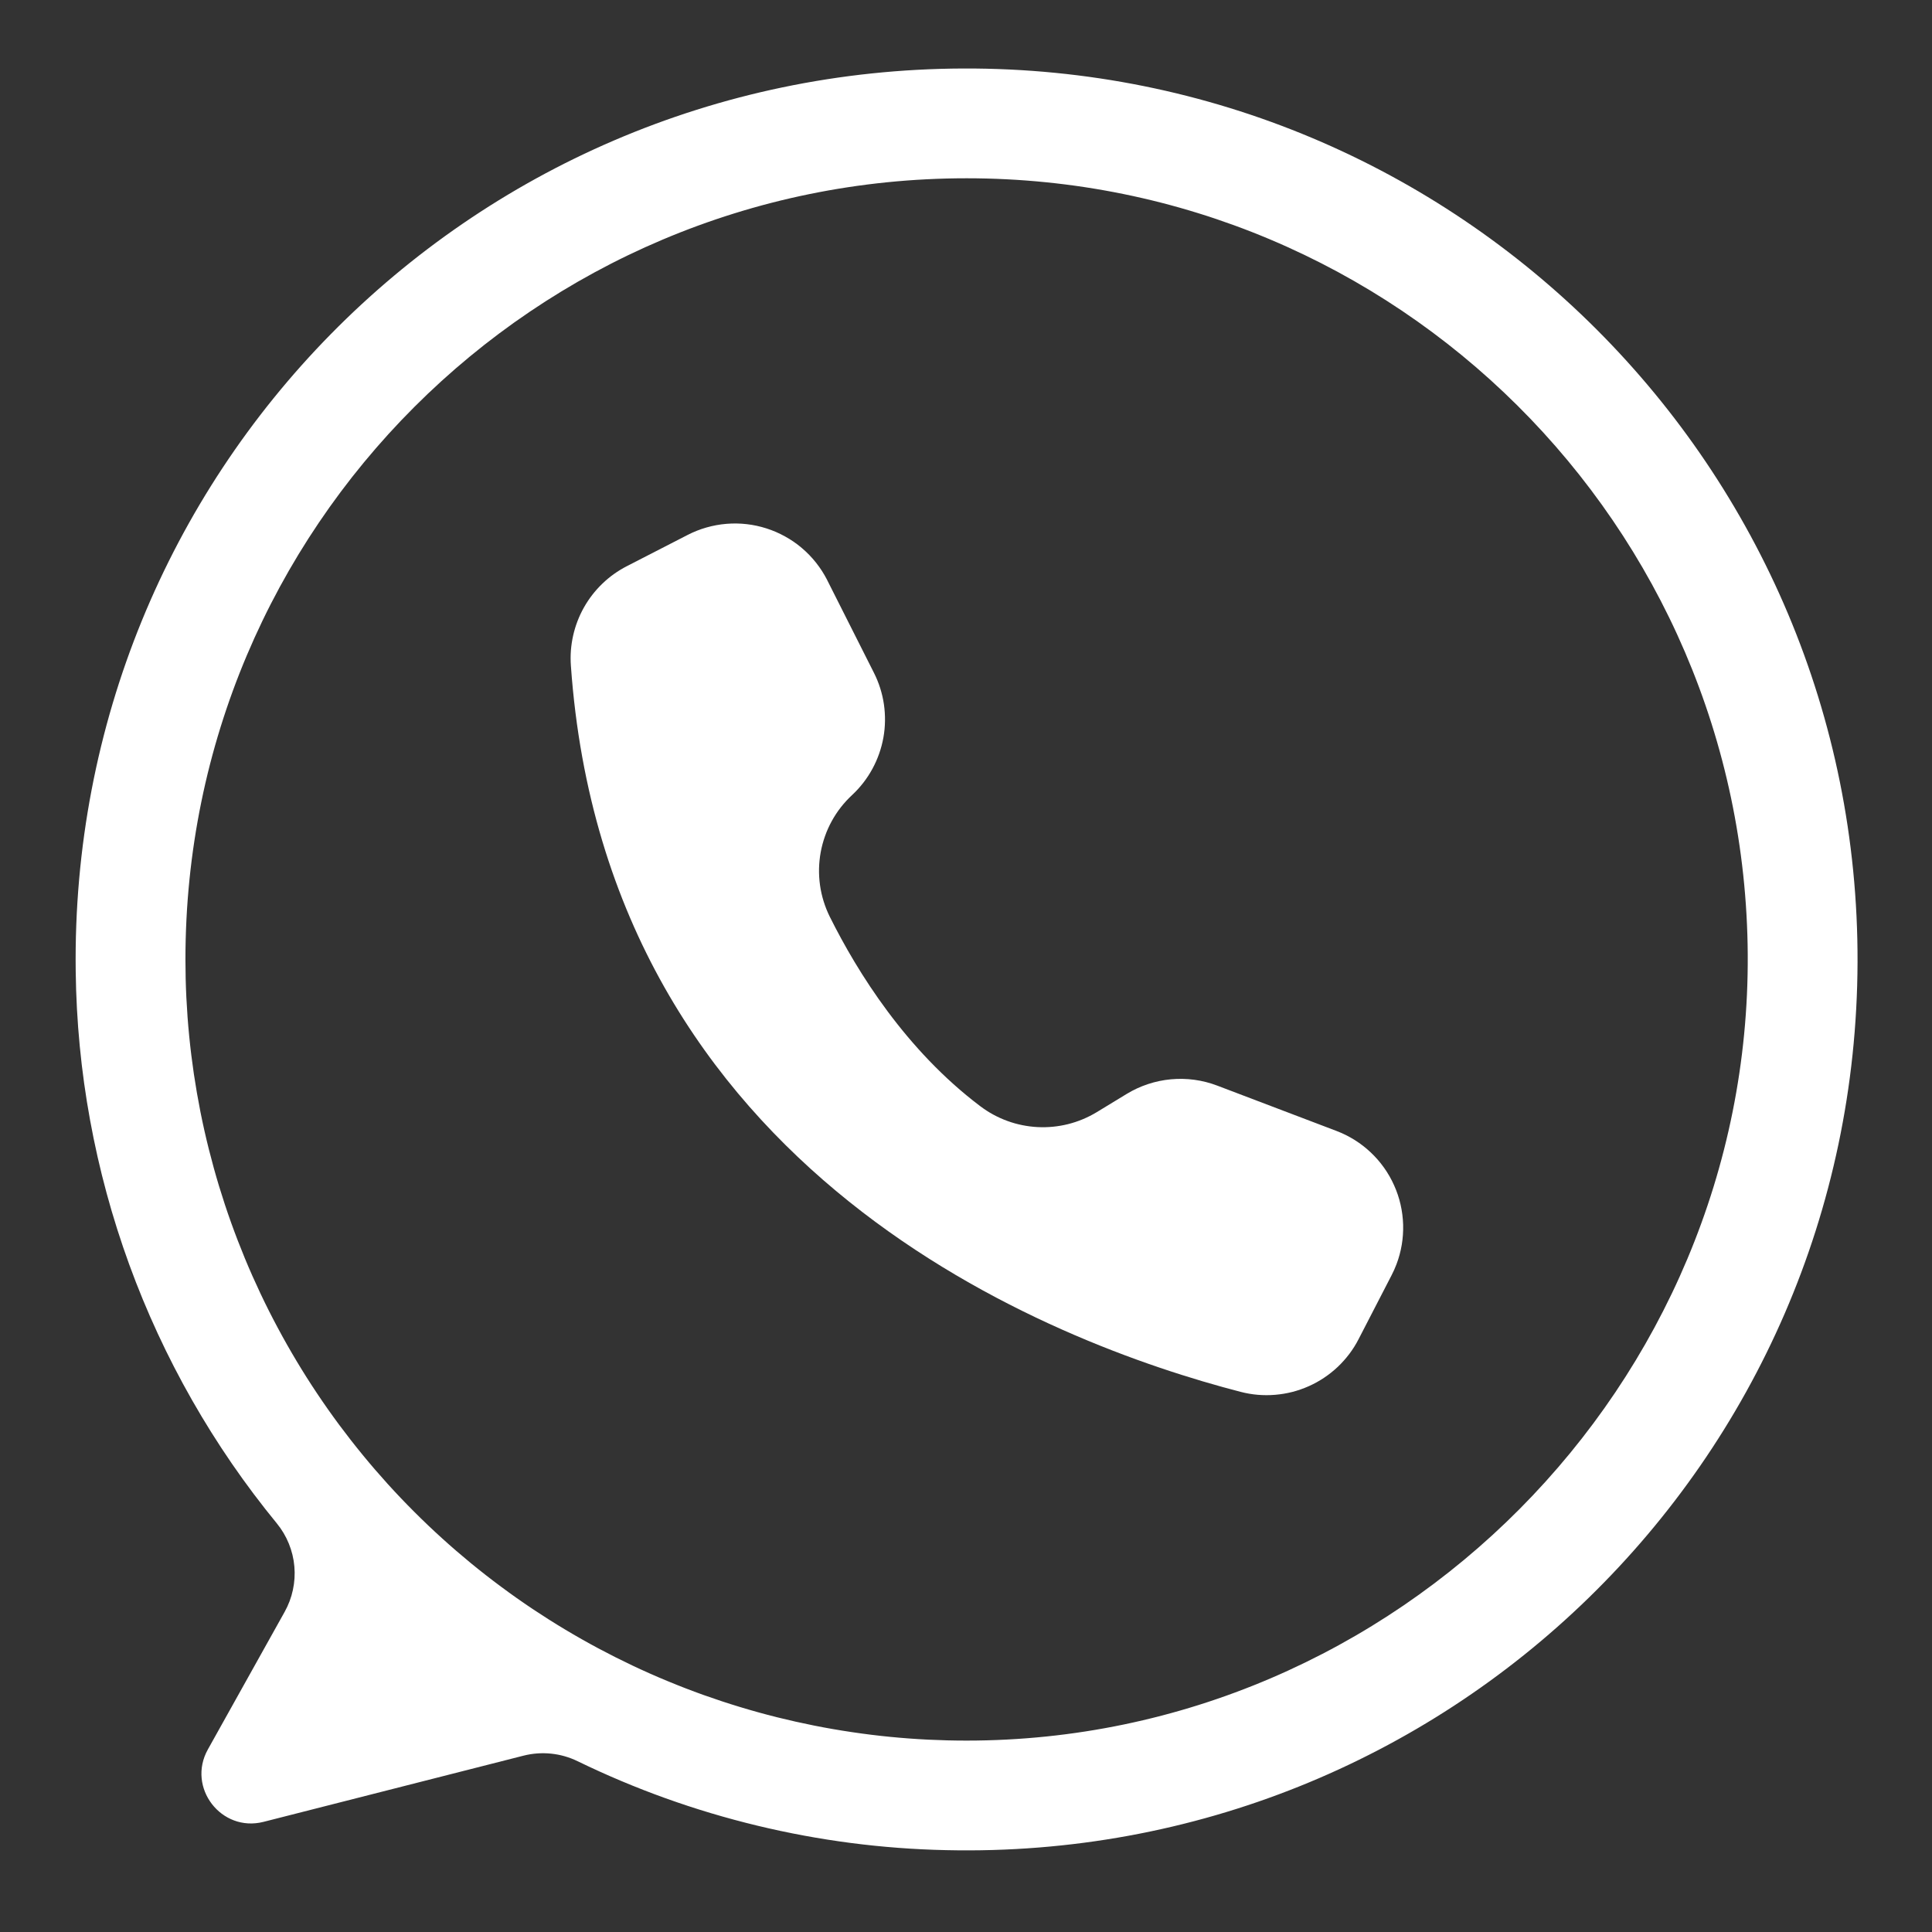
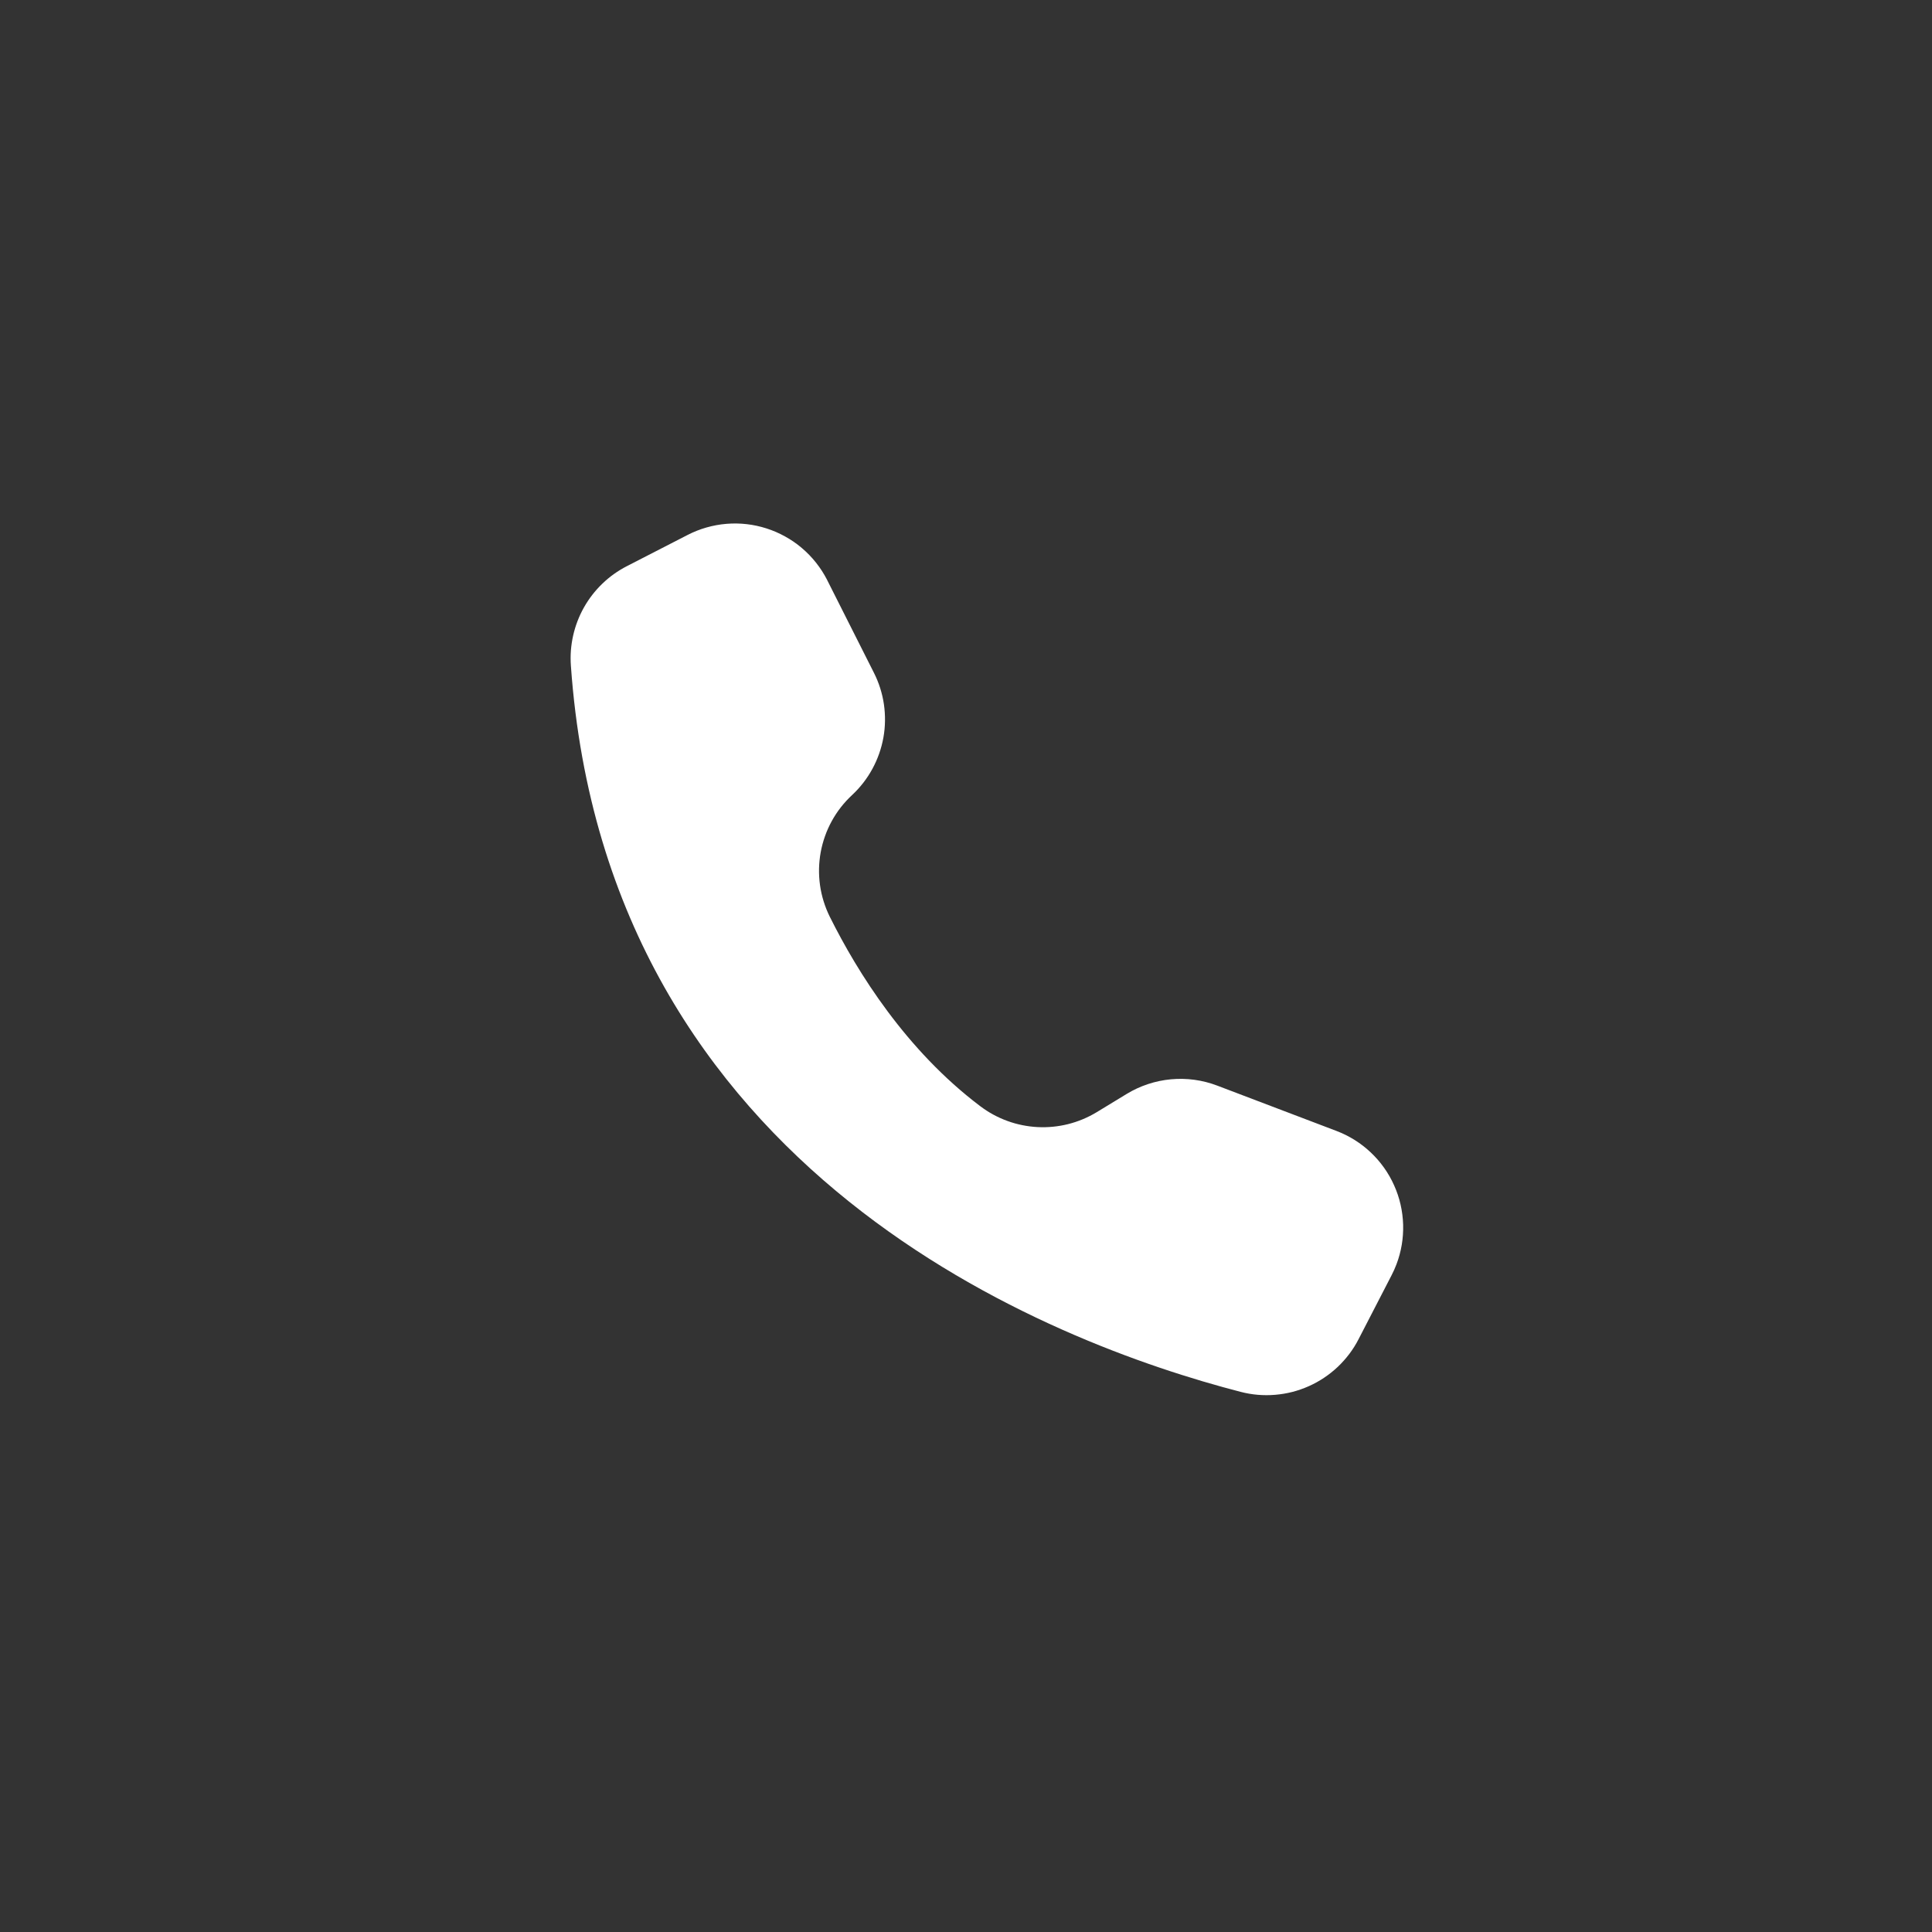
<svg xmlns="http://www.w3.org/2000/svg" width="378" zoomAndPan="magnify" viewBox="0 0 283.5 283.5" height="378" preserveAspectRatio="xMidYMid meet" version="1.0">
  <rect x="0" y="0" width="283.5" height="283.5" fill="#333333" stroke="none" />
  <defs>
    <clipPath id="902397ae8e">
-       <path d="M 11 10 L 272.926 10 L 272.926 272 L 11 272 Z M 11 10 " clip-rule="nonzero" />
-     </clipPath>
+       </clipPath>
  </defs>
  <g clip-path="url(#902397ae8e)">
-     <path fill="#ffffff" d="M 141.387 10.051 C 68.453 10.293 10.16 69.598 11.109 142.527 C 11.199 149.871 11.898 157.152 13.219 164.375 C 14.539 171.598 16.453 178.656 18.965 185.555 C 21.48 192.453 24.555 199.09 28.191 205.469 C 31.828 211.848 35.973 217.875 40.629 223.551 C 41.363 224.449 41.949 225.438 42.387 226.516 C 42.824 227.59 43.094 228.707 43.195 229.863 C 43.297 231.02 43.223 232.168 42.98 233.301 C 42.738 234.438 42.332 235.512 41.766 236.527 L 30.504 256.707 C 27.379 262.301 32.469 268.918 38.676 267.336 L 76.82 257.625 C 78.152 257.289 79.5 257.188 80.863 257.328 C 82.23 257.469 83.527 257.84 84.762 258.441 C 93.199 262.539 101.973 265.688 111.09 267.887 C 120.203 270.086 129.449 271.289 138.824 271.488 C 212.156 273.148 272.344 214.551 272.574 141.203 C 272.801 68.656 213.938 9.805 141.387 10.051 Z M 141.836 255.414 C 139.961 255.414 138.086 255.367 136.211 255.277 C 134.34 255.184 132.469 255.047 130.602 254.863 C 128.734 254.68 126.875 254.449 125.02 254.172 C 123.164 253.898 121.312 253.578 119.473 253.211 C 117.633 252.844 115.805 252.434 113.984 251.98 C 112.164 251.523 110.359 251.023 108.562 250.477 C 106.766 249.934 104.988 249.344 103.219 248.715 C 101.453 248.082 99.703 247.406 97.973 246.688 C 96.238 245.973 94.523 245.211 92.828 244.41 C 91.133 243.605 89.457 242.762 87.801 241.879 C 86.148 240.996 84.516 240.07 82.906 239.105 C 81.297 238.141 79.715 237.137 78.152 236.098 C 76.594 235.055 75.059 233.973 73.555 232.855 C 72.047 231.738 70.57 230.586 69.117 229.395 C 67.668 228.203 66.246 226.98 64.859 225.719 C 63.469 224.461 62.109 223.168 60.785 221.84 C 59.457 220.516 58.164 219.156 56.902 217.766 C 55.645 216.375 54.418 214.957 53.23 213.504 C 52.039 212.055 50.887 210.578 49.766 209.07 C 48.648 207.562 47.57 206.031 46.527 204.469 C 45.484 202.91 44.48 201.324 43.52 199.719 C 42.555 198.109 41.629 196.477 40.746 194.82 C 39.859 193.168 39.016 191.492 38.215 189.797 C 37.414 188.102 36.652 186.387 35.934 184.652 C 35.219 182.918 34.543 181.168 33.91 179.402 C 33.277 177.637 32.691 175.855 32.145 174.062 C 31.602 172.266 31.102 170.457 30.645 168.637 C 30.188 166.82 29.777 164.988 29.41 163.148 C 29.047 161.309 28.727 159.461 28.449 157.605 C 28.176 155.75 27.945 153.887 27.762 152.023 C 27.578 150.156 27.441 148.285 27.348 146.41 C 27.254 144.535 27.211 142.66 27.211 140.785 C 27.211 77.48 78.531 26.16 141.836 26.16 C 204.898 26.16 256.066 77.082 256.461 140.047 C 256.859 203.23 205.02 255.414 141.836 255.414 Z M 141.836 255.414 " fill-opacity="1" fill-rule="nonzero" />
-   </g>
+     </g>
  <path fill="#ffffff" d="M 121.352 85.059 L 121.402 85.164 L 128.238 98.723 C 128.605 99.449 128.914 100.203 129.16 100.984 C 129.406 101.762 129.59 102.555 129.707 103.363 C 129.824 104.172 129.875 104.984 129.863 105.801 C 129.852 106.617 129.773 107.43 129.629 108.23 C 129.484 109.035 129.277 109.824 129.004 110.594 C 128.734 111.363 128.402 112.109 128.012 112.824 C 127.621 113.543 127.176 114.223 126.676 114.867 C 126.176 115.512 125.625 116.113 125.027 116.672 C 124.434 117.223 123.887 117.82 123.387 118.457 C 122.887 119.098 122.441 119.773 122.051 120.488 C 121.66 121.199 121.328 121.938 121.059 122.703 C 120.785 123.469 120.578 124.25 120.43 125.047 C 120.285 125.848 120.203 126.652 120.184 127.465 C 120.168 128.273 120.215 129.082 120.328 129.887 C 120.441 130.691 120.617 131.48 120.859 132.258 C 121.098 133.031 121.398 133.781 121.758 134.512 C 125.863 142.75 132.973 154.113 143.824 162.309 C 144.43 162.766 145.066 163.18 145.73 163.543 C 146.398 163.906 147.086 164.219 147.801 164.48 C 148.512 164.742 149.242 164.949 149.984 165.098 C 150.73 165.25 151.48 165.348 152.238 165.387 C 152.996 165.426 153.754 165.41 154.508 165.336 C 155.266 165.262 156.012 165.133 156.746 164.949 C 157.484 164.762 158.203 164.523 158.902 164.23 C 159.602 163.938 160.277 163.594 160.926 163.203 L 165.328 160.523 C 166.316 159.922 167.359 159.441 168.457 159.078 C 169.555 158.715 170.68 158.48 171.828 158.375 C 172.98 158.27 174.129 158.293 175.273 158.449 C 176.418 158.605 177.531 158.887 178.613 159.301 L 196.113 165.953 C 197.047 166.309 197.934 166.75 198.777 167.277 C 199.625 167.809 200.41 168.414 201.133 169.098 C 201.859 169.781 202.512 170.531 203.09 171.344 C 203.668 172.156 204.16 173.016 204.566 173.926 C 204.977 174.836 205.293 175.773 205.516 176.746 C 205.738 177.719 205.863 178.703 205.895 179.699 C 205.922 180.695 205.855 181.684 205.691 182.668 C 205.523 183.652 205.266 184.609 204.91 185.539 C 204.707 186.074 204.473 186.598 204.211 187.105 L 199.359 196.504 C 198.969 197.266 198.516 197.988 198 198.672 C 197.484 199.355 196.918 199.988 196.297 200.578 C 195.672 201.164 195.008 201.695 194.293 202.172 C 193.582 202.645 192.836 203.059 192.055 203.406 C 191.273 203.754 190.469 204.035 189.641 204.25 C 188.812 204.461 187.969 204.602 187.117 204.672 C 186.266 204.746 185.414 204.742 184.559 204.672 C 183.707 204.598 182.867 204.453 182.039 204.238 C 154.555 197.125 89.047 172.41 83.77 97.664 C 83.719 96.926 83.719 96.188 83.773 95.449 C 83.832 94.715 83.941 93.984 84.102 93.262 C 84.266 92.539 84.477 91.836 84.742 91.145 C 85.008 90.453 85.32 89.785 85.684 89.141 C 86.047 88.496 86.453 87.883 86.906 87.297 C 87.359 86.711 87.852 86.164 88.387 85.648 C 88.918 85.137 89.484 84.664 90.086 84.234 C 90.688 83.805 91.316 83.422 91.977 83.082 L 100.902 78.496 C 101.789 78.039 102.711 77.676 103.668 77.402 C 104.629 77.129 105.605 76.949 106.598 76.867 C 107.594 76.785 108.586 76.801 109.574 76.914 C 110.566 77.027 111.535 77.238 112.484 77.543 C 113.434 77.848 114.344 78.242 115.215 78.727 C 116.09 79.207 116.906 79.773 117.664 80.418 C 118.426 81.062 119.117 81.777 119.734 82.555 C 120.355 83.336 120.895 84.172 121.352 85.059 Z M 121.352 85.059 " fill-opacity="1" fill-rule="nonzero" />
</svg>